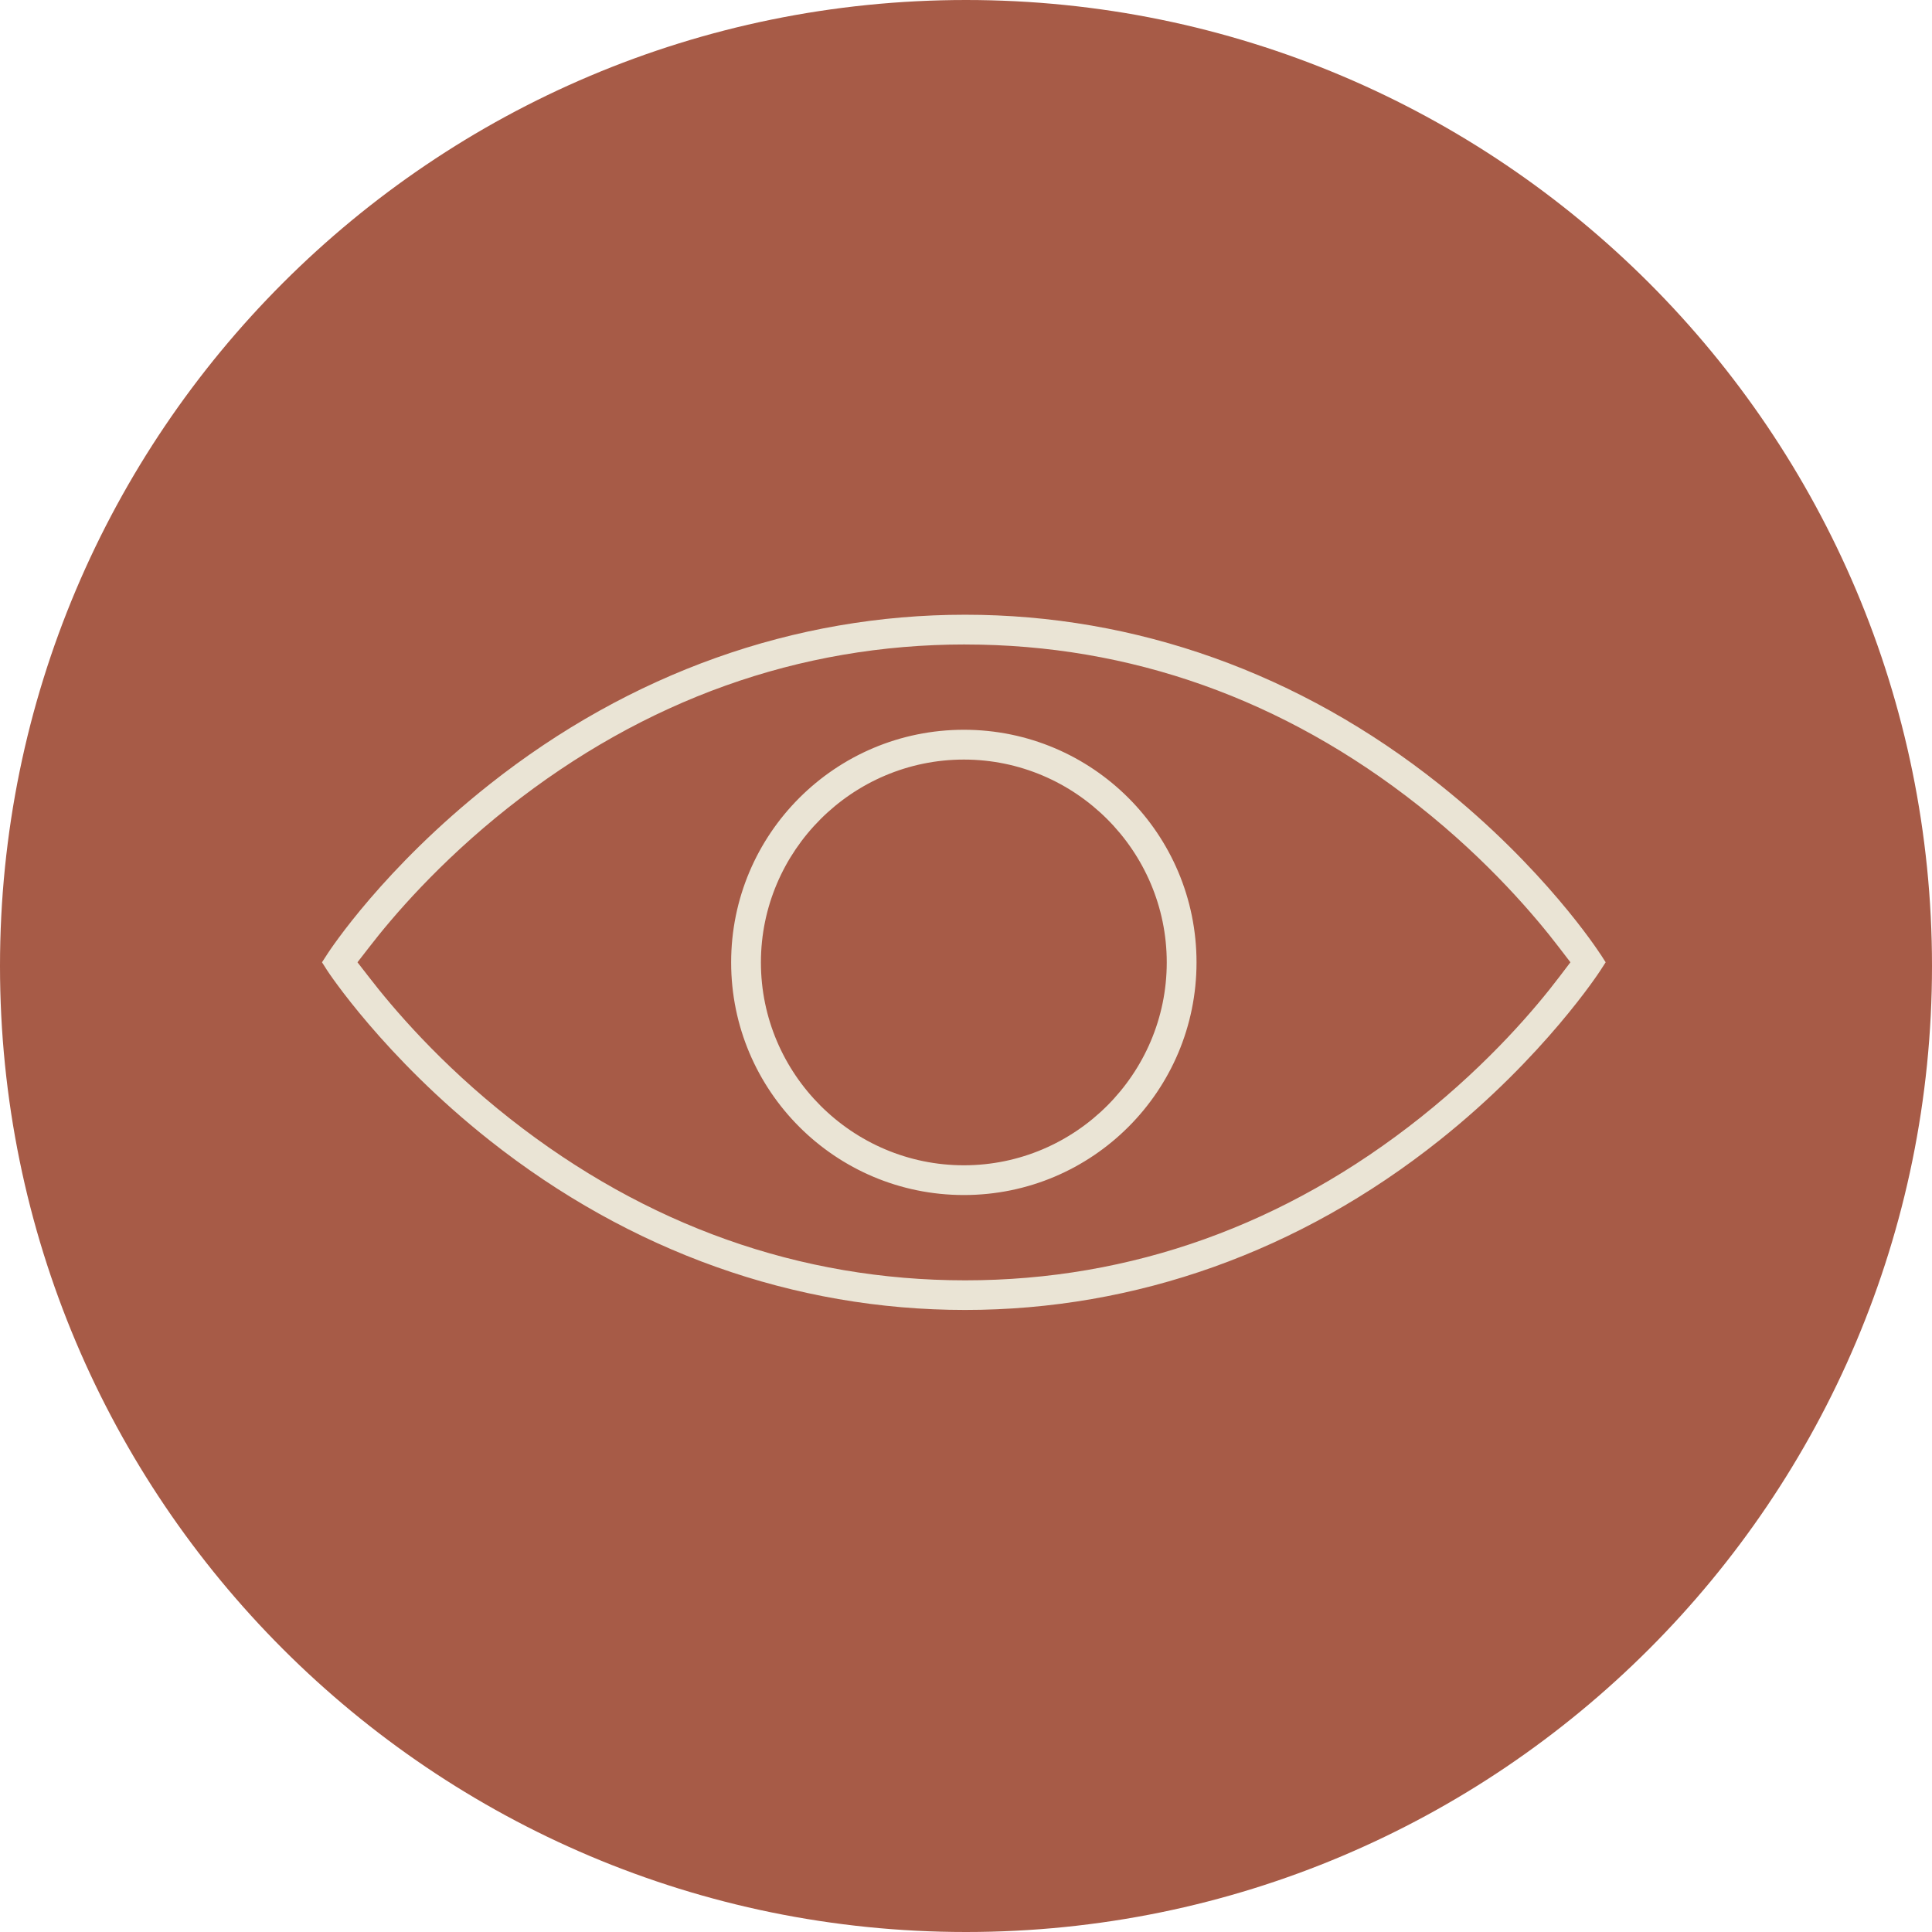
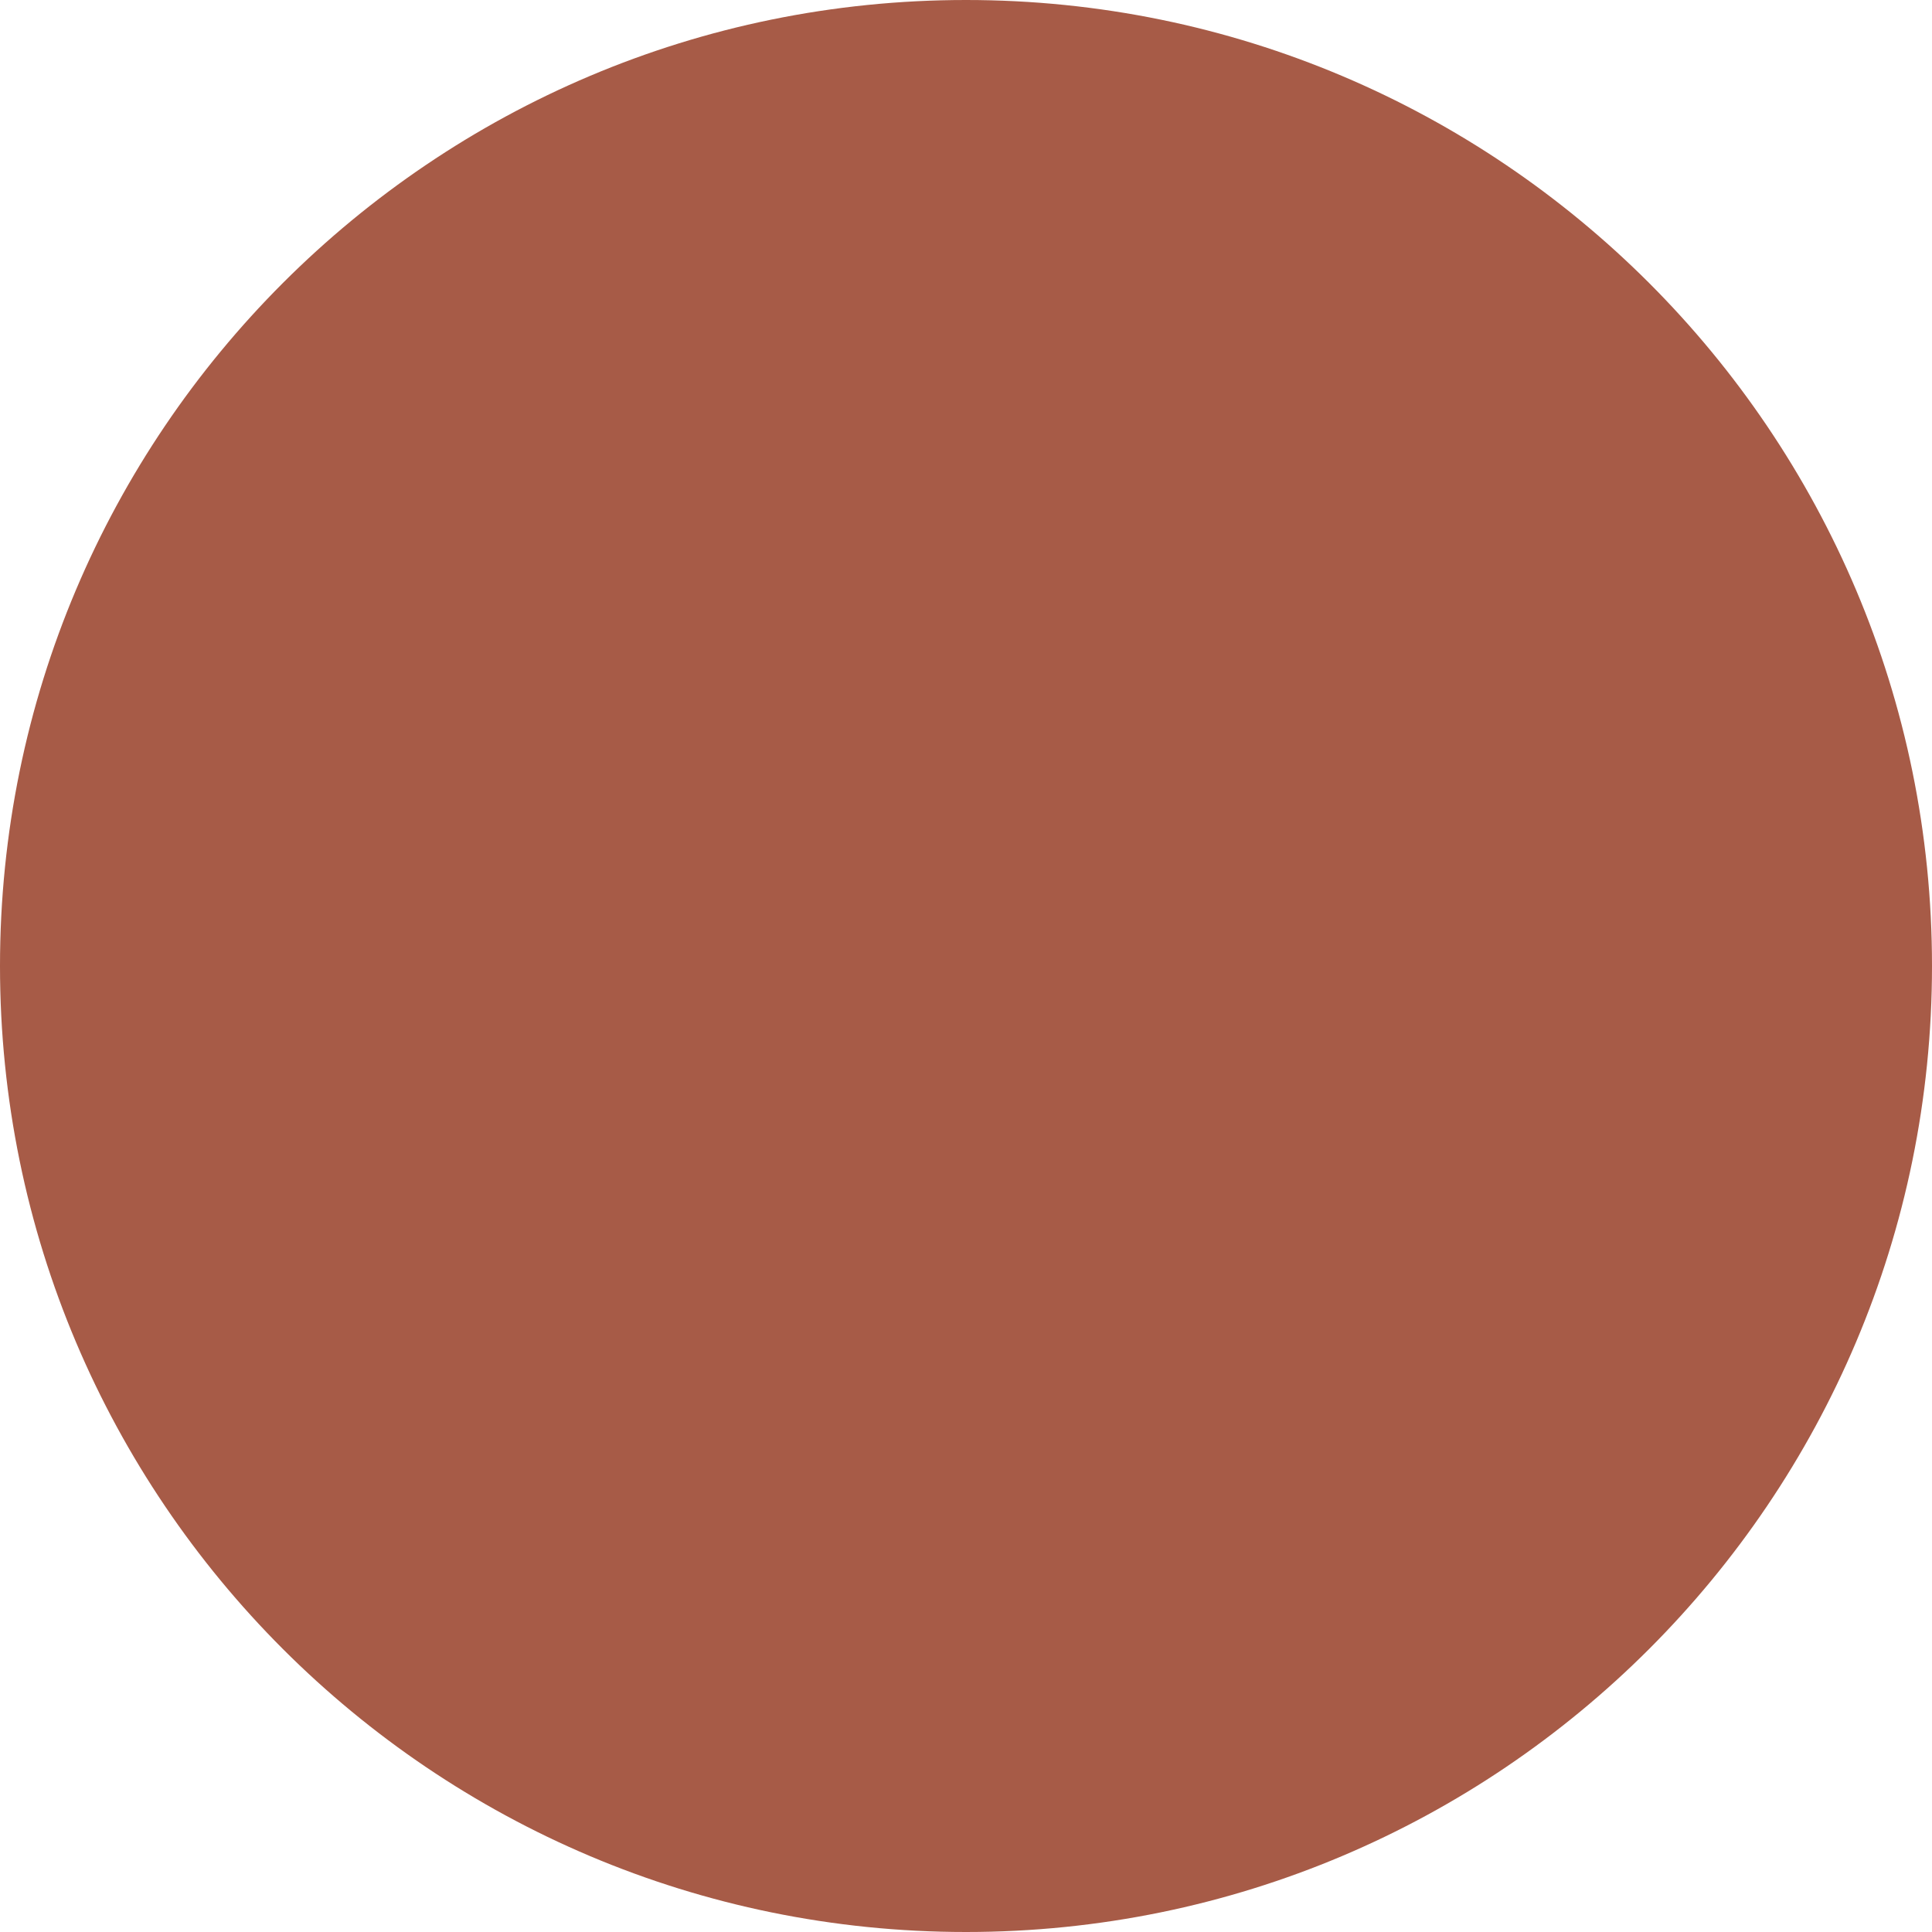
<svg xmlns="http://www.w3.org/2000/svg" width="66" height="66" viewBox="0 0 66 66" fill="none">
  <path d="M66 33C66 51.225 51.225 66 33 66C14.775 66 0 51.225 0 33C0 14.775 14.775 0 33 0C51.225 0 66 14.775 66 33Z" fill="#A75B47" />
-   <path d="M32.969 21C27.132 21 21.526 22.996 16.725 26.794C13.108 29.656 11.292 32.425 11.179 32.596L11.175 32.604L11 32.873L11.179 33.154C11.197 33.182 13.104 36.091 16.725 38.956C21.528 42.756 27.134 44.75 32.969 44.75C38.804 44.75 44.397 42.757 49.172 38.956C52.772 36.092 54.665 33.163 54.673 33.15L54.852 32.873L54.677 32.6L54.669 32.592C54.604 32.491 52.762 29.653 49.172 26.794C44.399 22.993 38.806 21 32.969 21ZM32.973 22.017C38.614 22.017 43.855 23.885 48.464 27.526C50.866 29.425 52.476 31.342 53.261 32.368L53.648 32.873L53.261 33.382C52.487 34.402 50.911 36.276 48.541 38.163C43.916 41.844 38.648 43.738 32.973 43.738C27.33 43.738 22.07 41.867 17.433 38.224C15.019 36.328 13.402 34.412 12.607 33.382L12.212 32.873L12.607 32.364C13.391 31.345 14.98 29.475 17.36 27.591C22.015 23.909 27.295 22.016 32.973 22.016V22.017ZM32.928 24.93C28.538 24.93 24.977 28.488 24.977 32.877C24.977 37.266 28.538 40.824 32.928 40.824C37.318 40.824 40.875 37.267 40.875 32.877C40.875 28.487 37.318 24.93 32.928 24.93ZM32.928 25.948C36.742 25.948 39.858 29.065 39.858 32.878C39.858 36.691 36.741 39.808 32.928 39.808C29.114 39.808 25.994 36.691 25.994 32.878C25.994 29.065 29.115 25.948 32.928 25.948Z" fill="#EAE4D5" />
</svg>